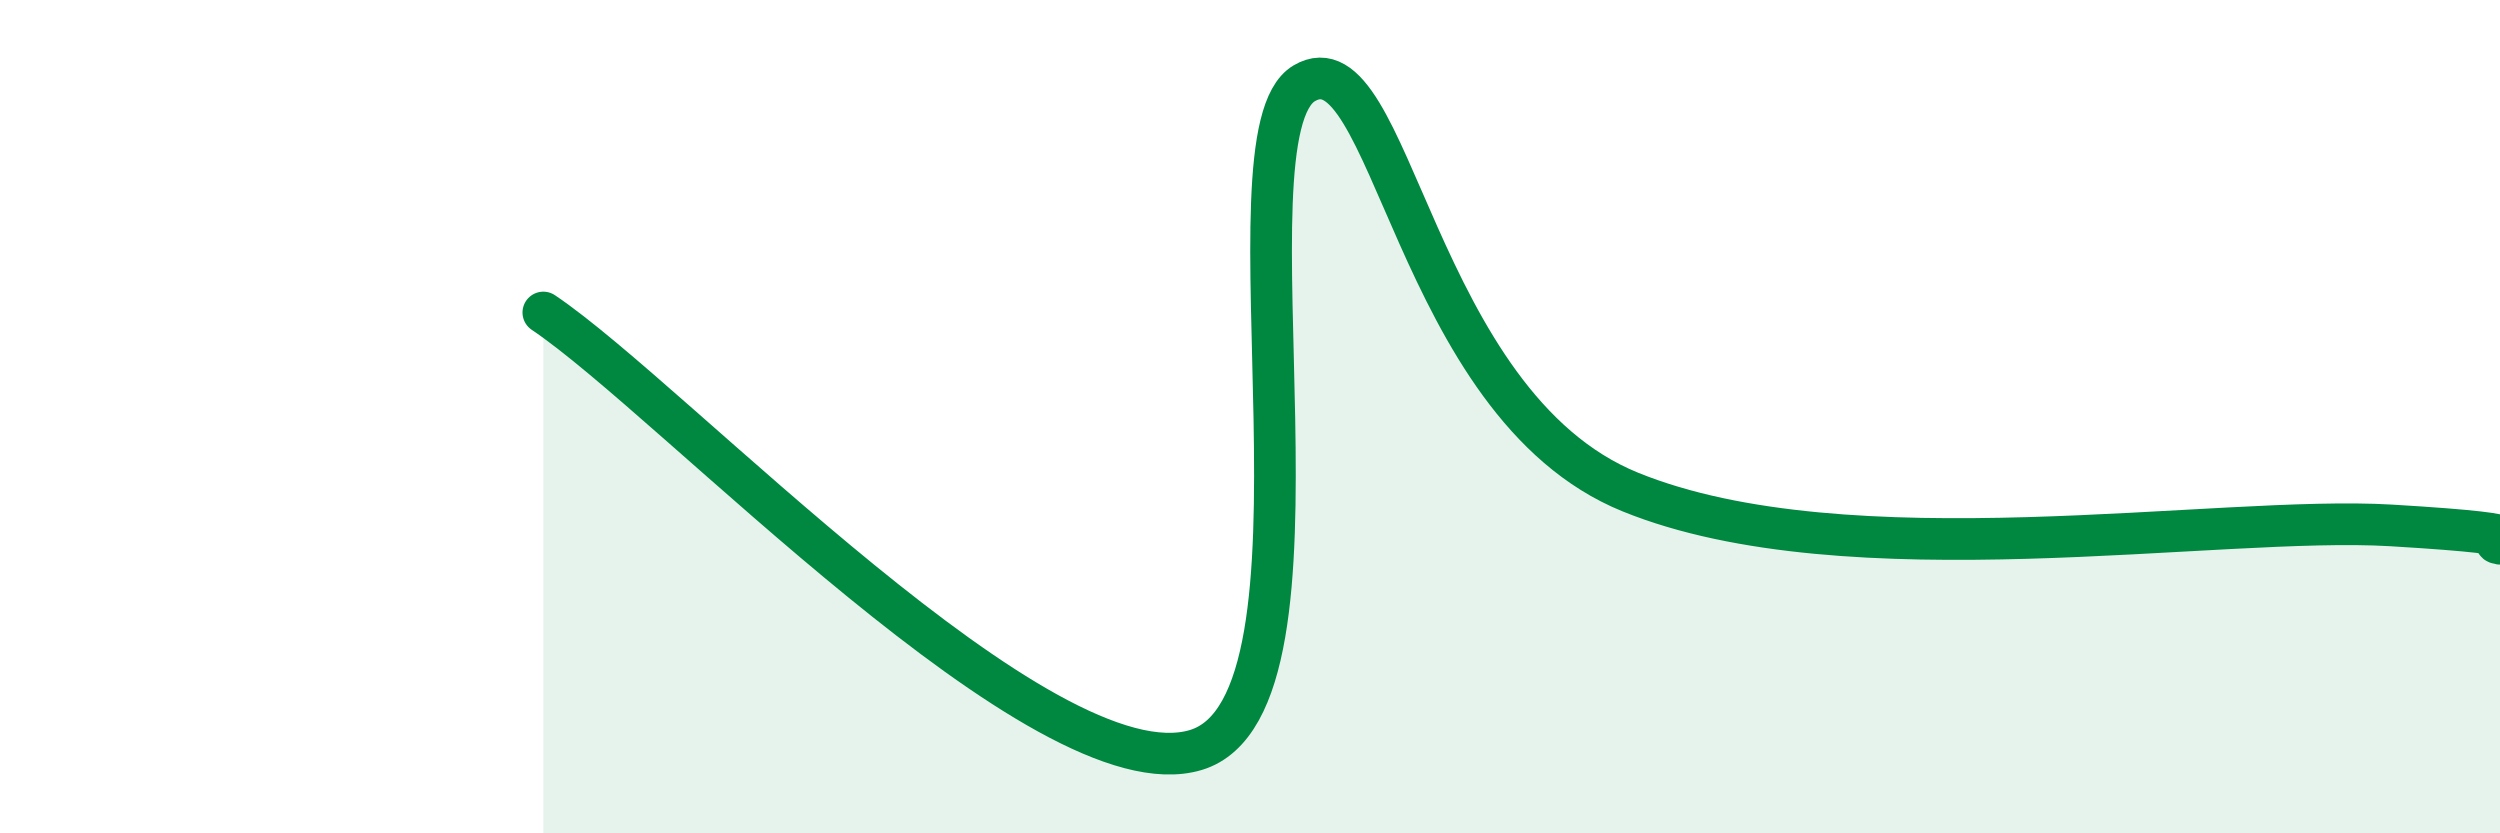
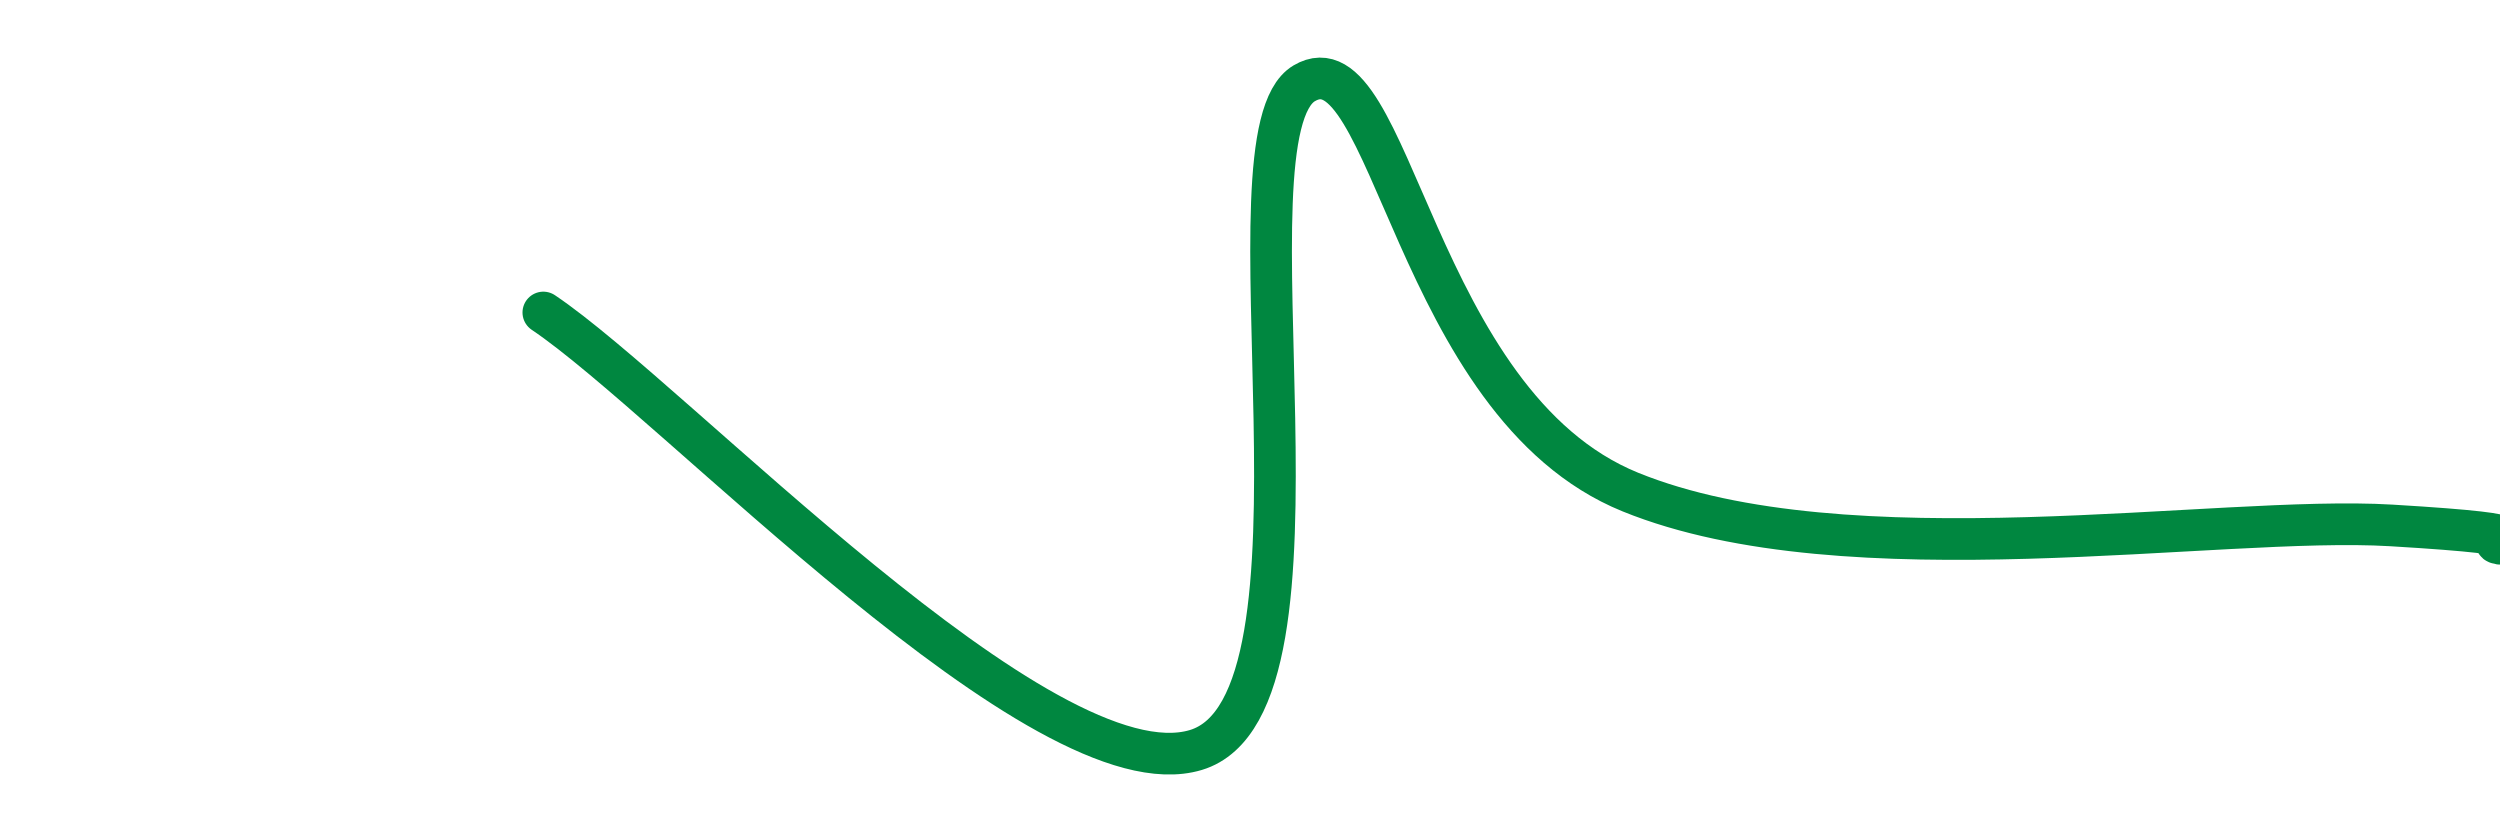
<svg xmlns="http://www.w3.org/2000/svg" width="60" height="20" viewBox="0 0 60 20">
-   <path d="M 13.04,7.5 C 16.17,9.6 25.05,19.1 28.7,18 C 32.35,16.9 29.21,3.24 31.3,2 C 33.39,0.76 33.91,9.69 39.13,11.81 C 44.35,13.93 53.22,12.36 57.39,12.61 C 61.56,12.86 59.48,12.96 60,13.05L60 20L13.04 20Z" fill="#008740" opacity="0.1" stroke-linecap="round" stroke-linejoin="round" />
  <path d="M 13.04,7.5 C 16.17,9.6 25.05,19.1 28.7,18 C 32.35,16.9 29.21,3.24 31.3,2 C 33.39,0.76 33.91,9.69 39.13,11.81 C 44.35,13.93 53.22,12.36 57.39,12.61 C 61.56,12.86 59.48,12.96 60,13.05" stroke="#008740" stroke-width="1" fill="none" stroke-linecap="round" stroke-linejoin="round" />
</svg>